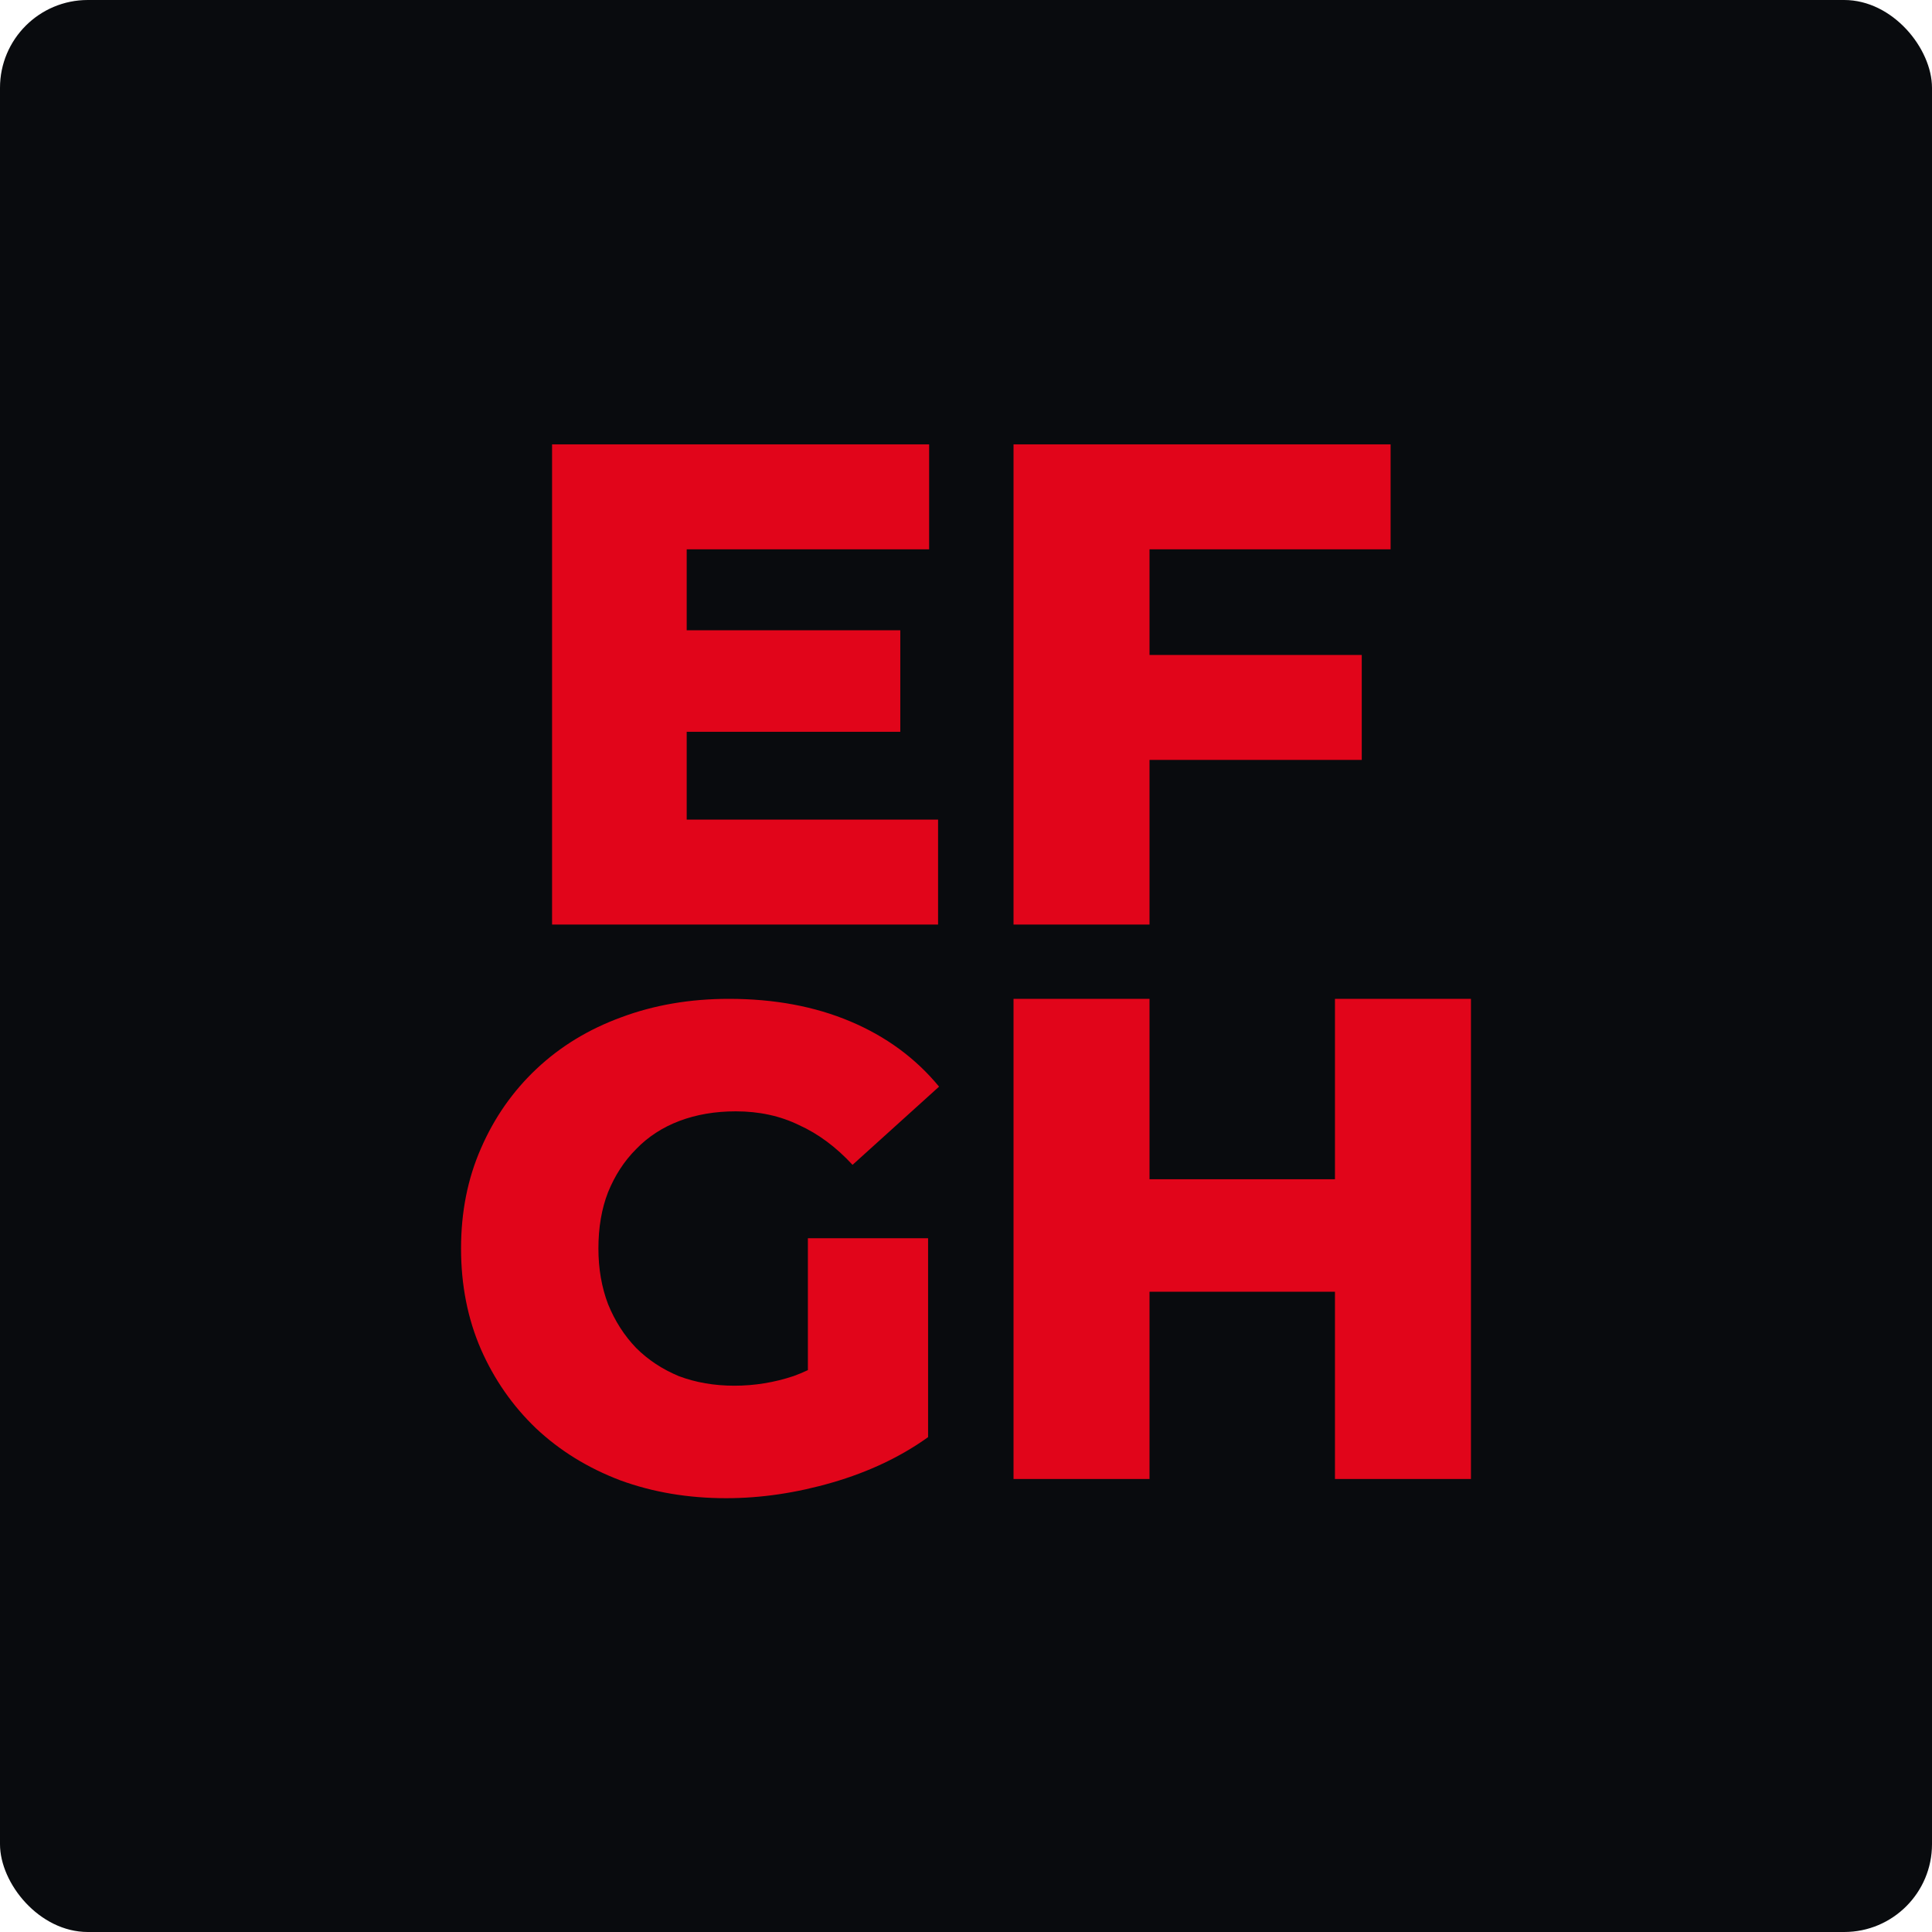
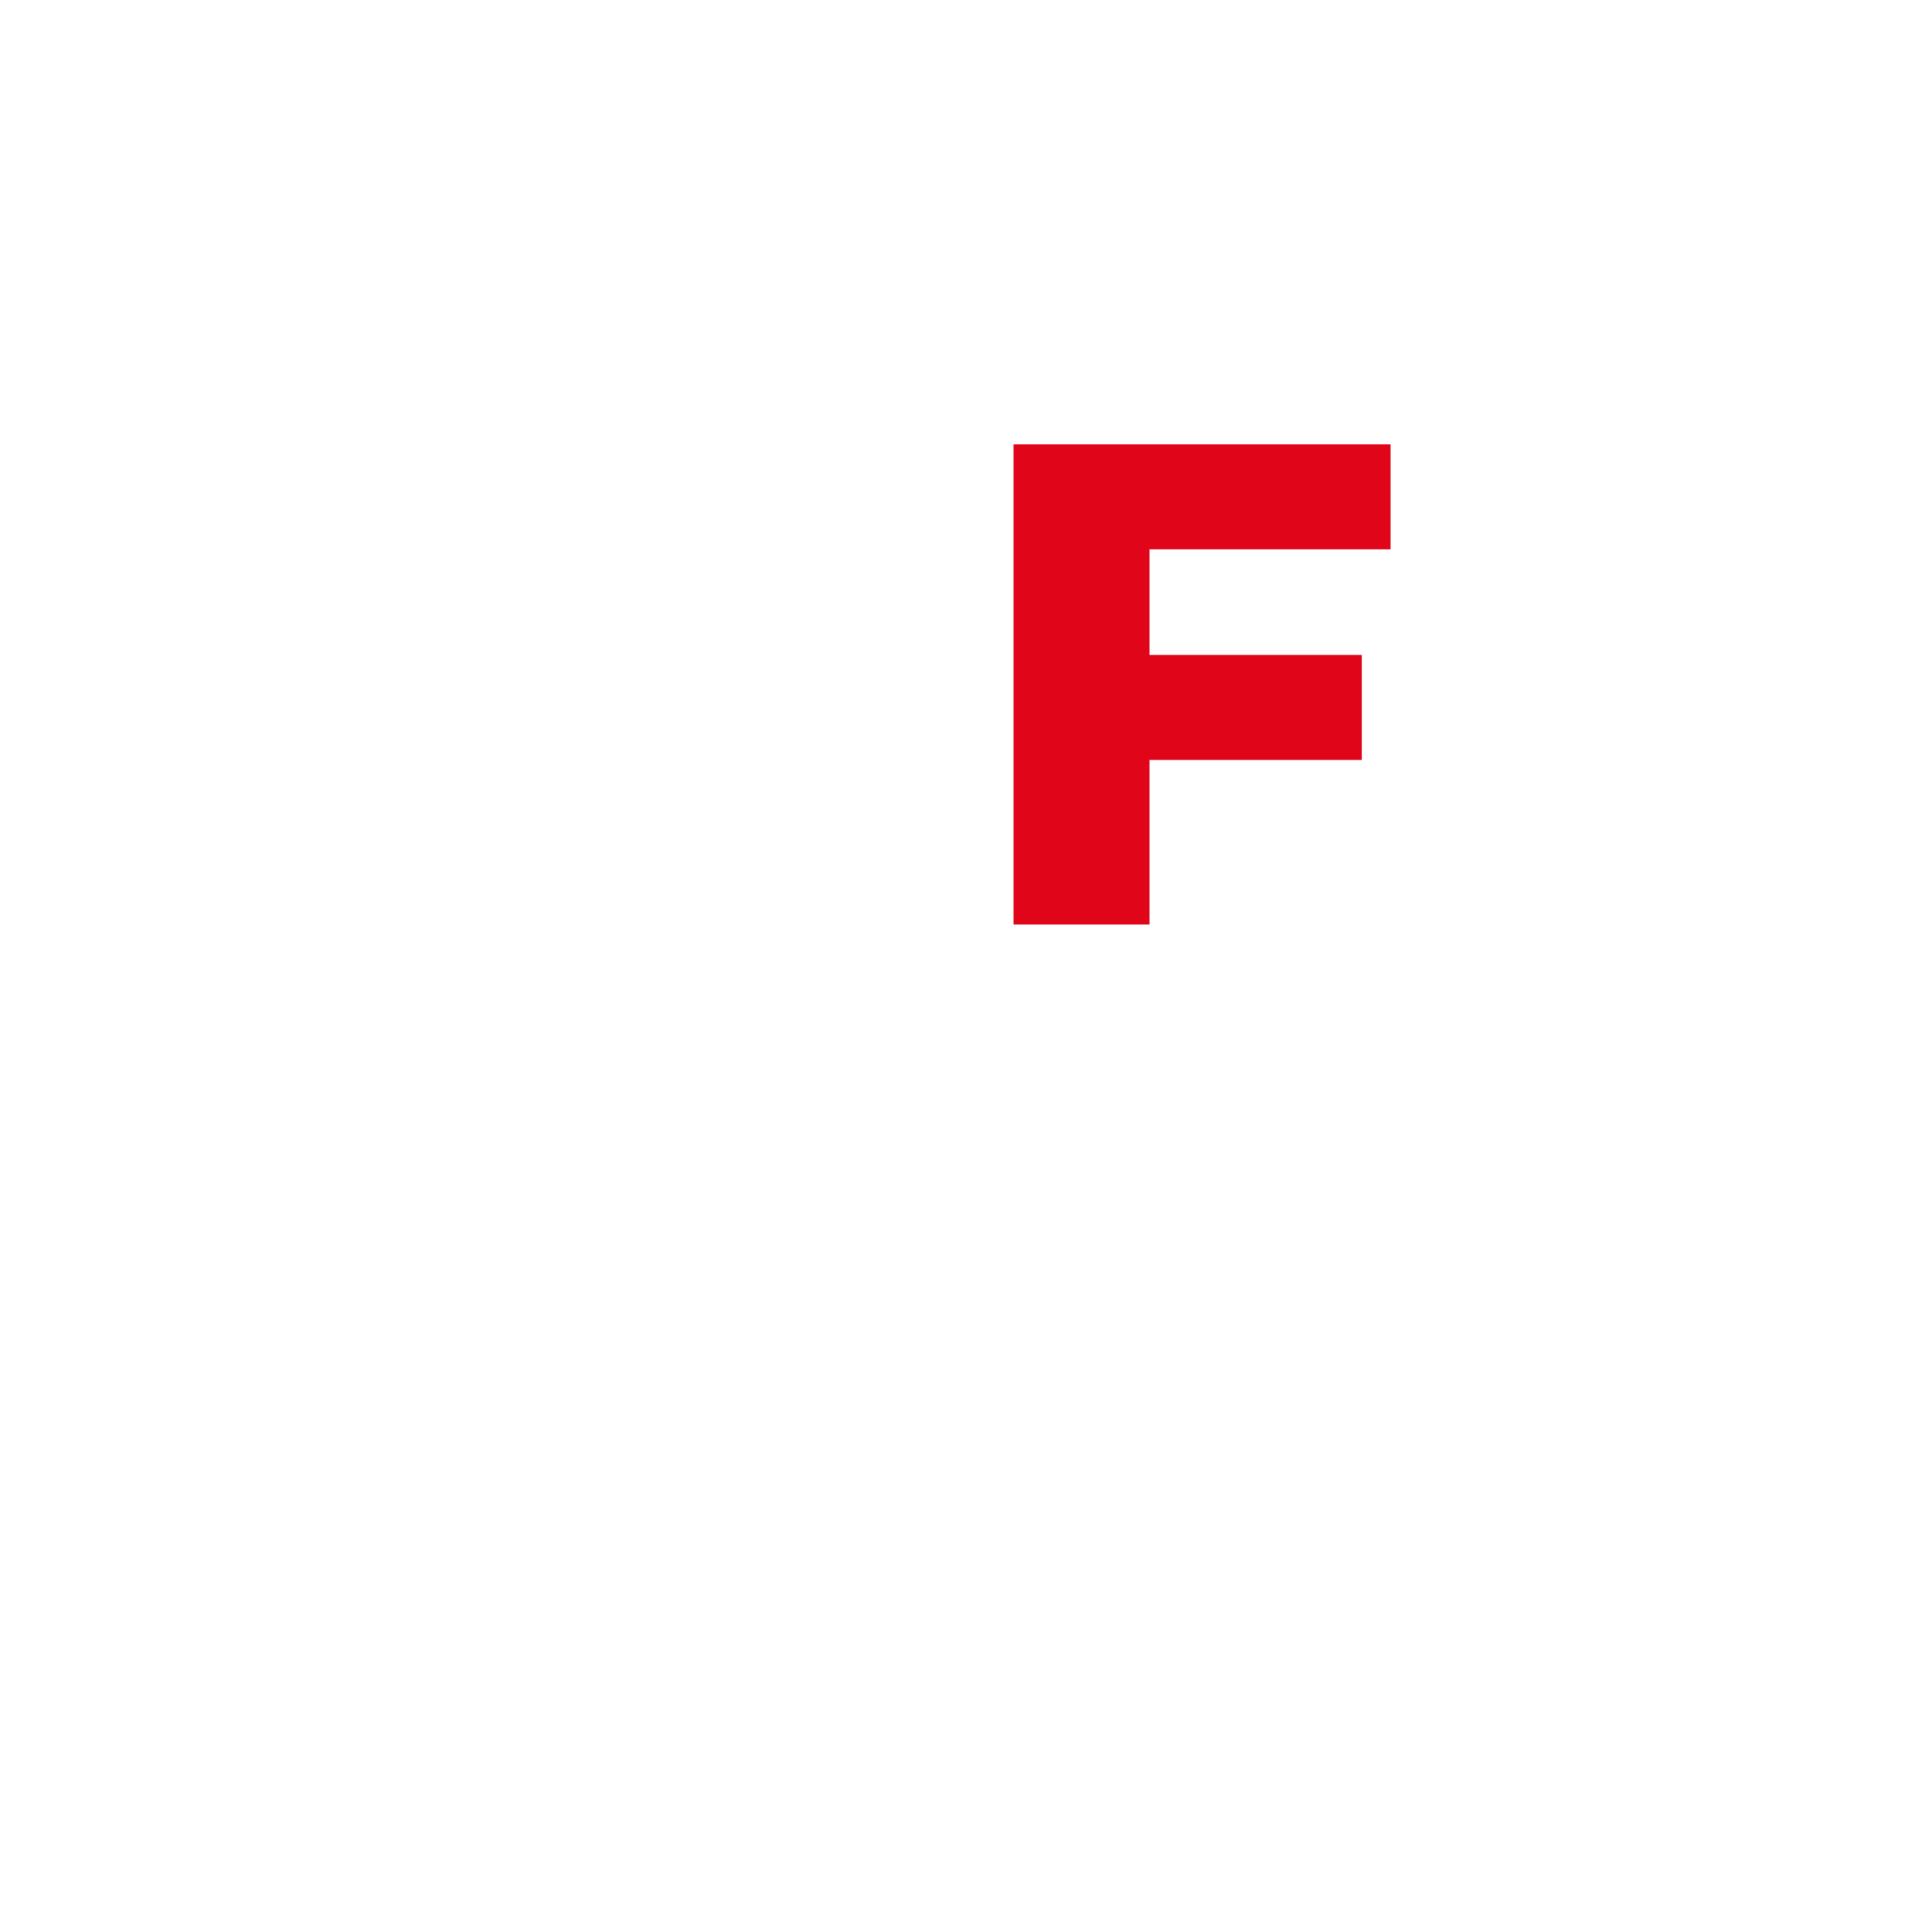
<svg xmlns="http://www.w3.org/2000/svg" fill="none" height="100%" overflow="visible" preserveAspectRatio="none" style="display: block;" viewBox="0 0 88 88" width="100%">
  <g id="Web Badge 3">
-     <rect fill="#090B0E" height="88" rx="4" width="88" />
    <g id="Vector">
-       <path d="M30.84 28.708H41.007V33.332H30.84V28.708ZM31.278 37.332H42.728V42.112H25.146V20.241H42.321V25.021H31.278V37.332Z" fill="#E1051A" />
      <path d="M51.921 29.833H62.026V34.613H51.921V29.833ZM52.359 42.112H46.165V20.241H63.34V25.021H52.359V42.112Z" fill="#E1051A" />
-       <path d="M33.075 68.241C31.344 68.241 29.738 67.97 28.258 67.429C26.777 66.867 25.494 66.075 24.41 65.054C23.346 64.034 22.512 62.836 21.907 61.461C21.302 60.066 21 58.535 21 56.868C21 55.202 21.302 53.682 21.907 52.307C22.512 50.911 23.357 49.703 24.441 48.682C25.526 47.662 26.808 46.881 28.289 46.339C29.791 45.777 31.428 45.496 33.201 45.496C35.265 45.496 37.111 45.839 38.738 46.527C40.364 47.214 41.71 48.203 42.773 49.495L38.832 53.057C38.081 52.244 37.267 51.64 36.392 51.245C35.536 50.828 34.577 50.62 33.513 50.62C32.575 50.62 31.72 50.766 30.948 51.057C30.177 51.349 29.52 51.776 28.977 52.338C28.435 52.88 28.008 53.536 27.695 54.306C27.403 55.056 27.257 55.91 27.257 56.868C27.257 57.785 27.403 58.629 27.695 59.399C28.008 60.17 28.435 60.836 28.977 61.399C29.52 61.94 30.166 62.367 30.917 62.68C31.689 62.971 32.533 63.117 33.451 63.117C34.368 63.117 35.265 62.971 36.141 62.68C37.017 62.367 37.904 61.847 38.8 61.118L42.273 65.46C41.022 66.356 39.572 67.043 37.924 67.523C36.277 68.002 34.66 68.241 33.075 68.241ZM36.798 64.648V56.4H42.273V65.46L36.798 64.648Z" fill="#E1051A" />
-       <path d="M60.806 45.496H67V67.366H60.806V45.496ZM52.359 67.366H46.165V45.496H52.359V67.366ZM61.244 58.837H51.921V53.713H61.244V58.837Z" fill="#E1051A" />
    </g>
  </g>
</svg>